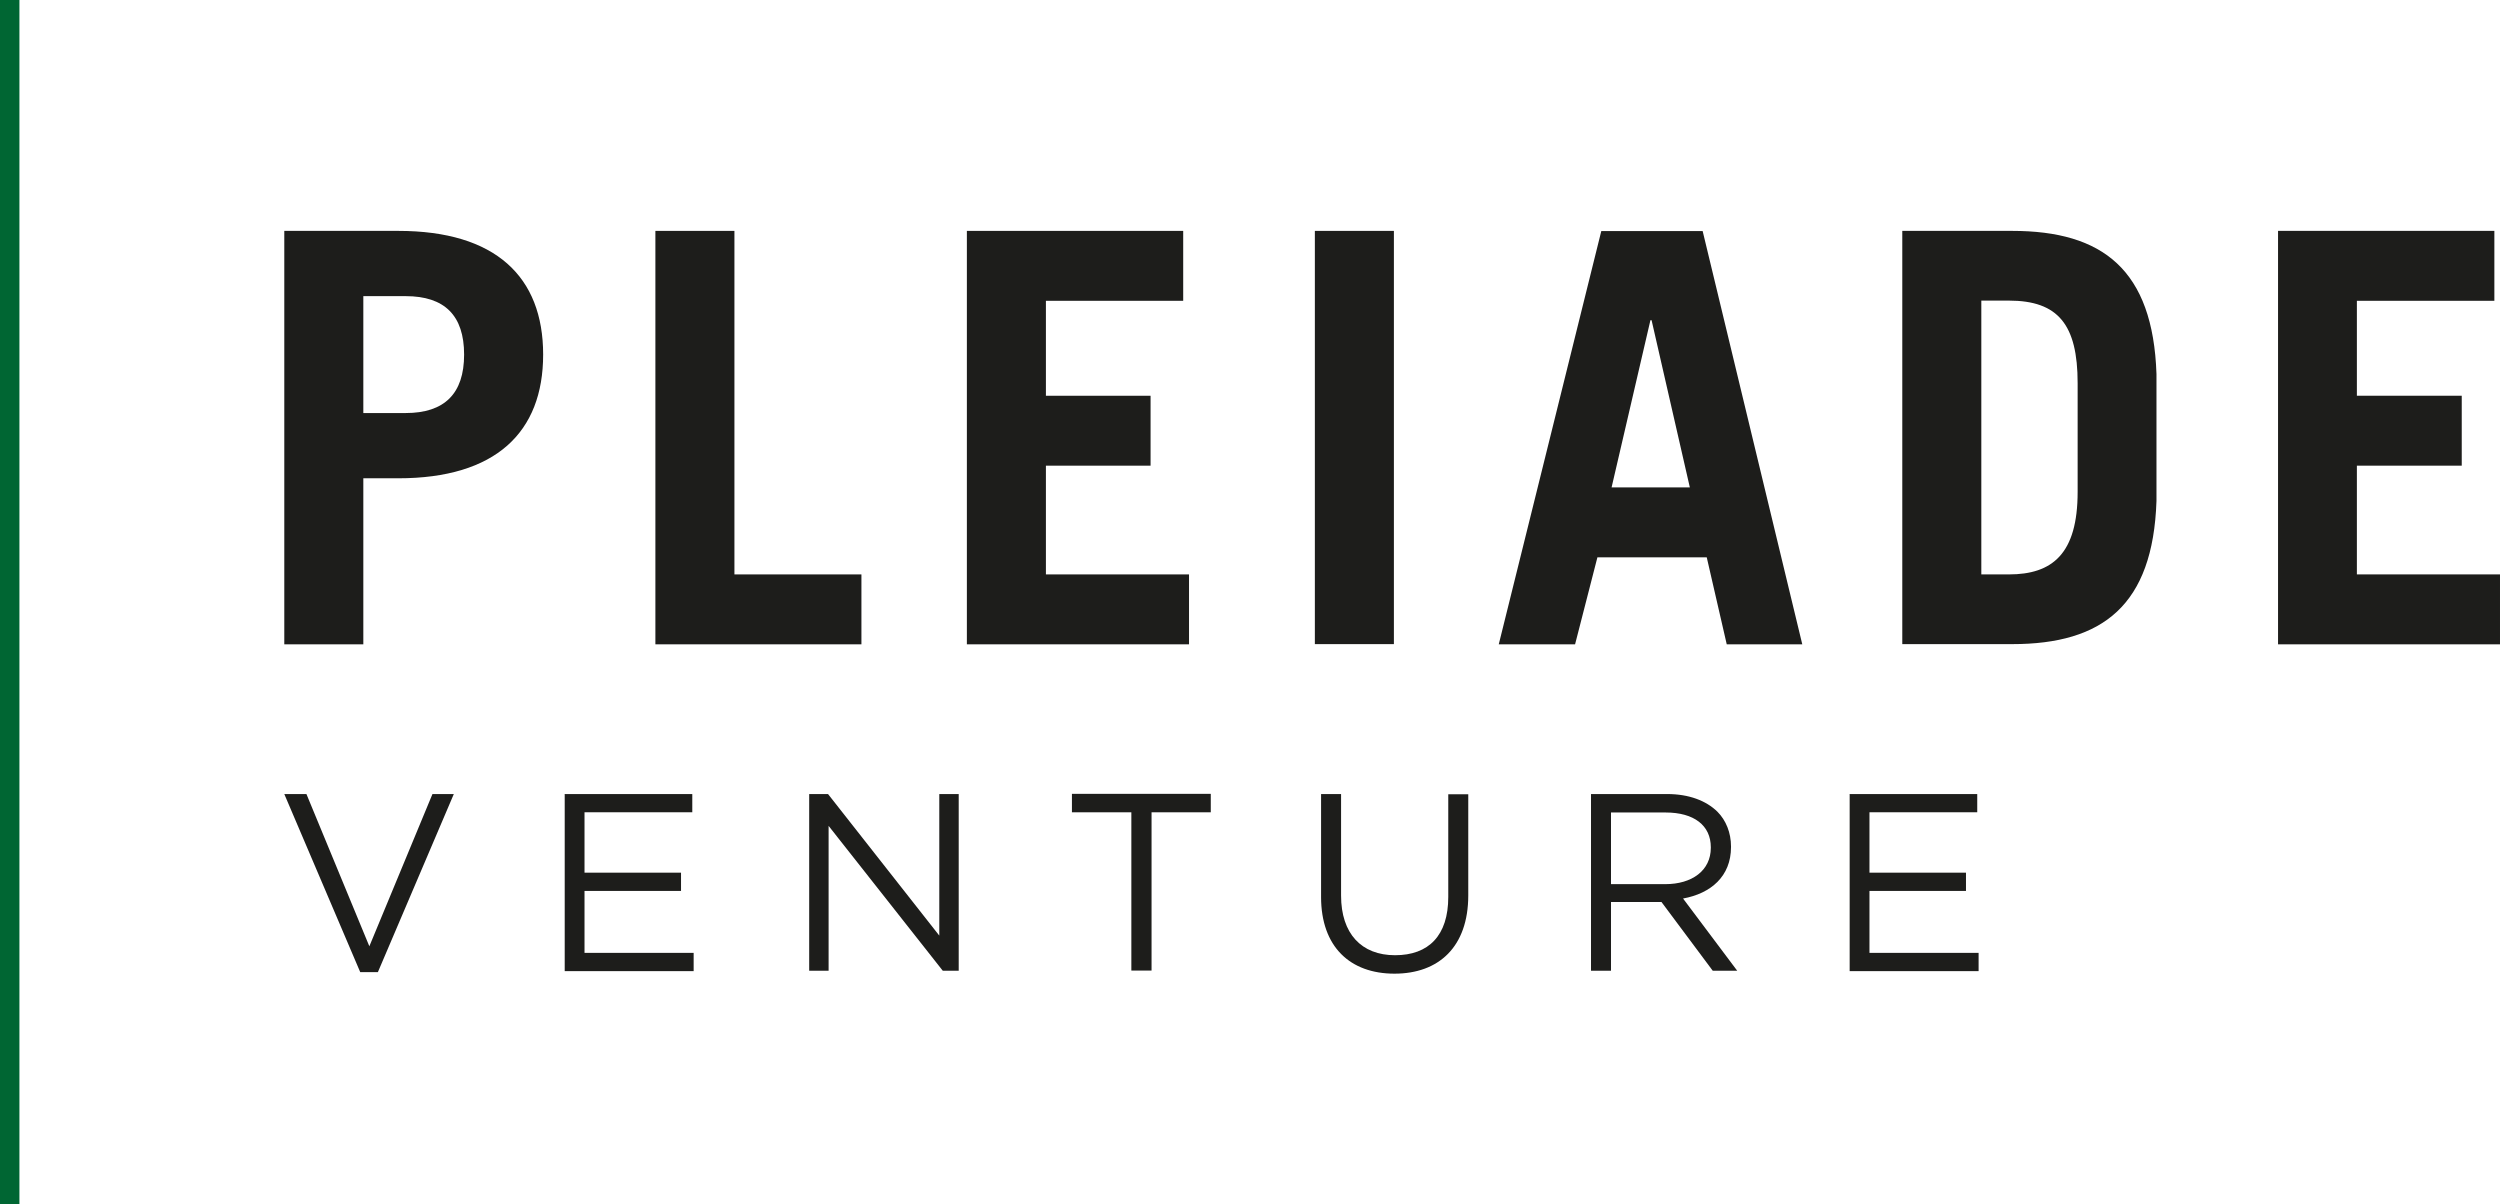
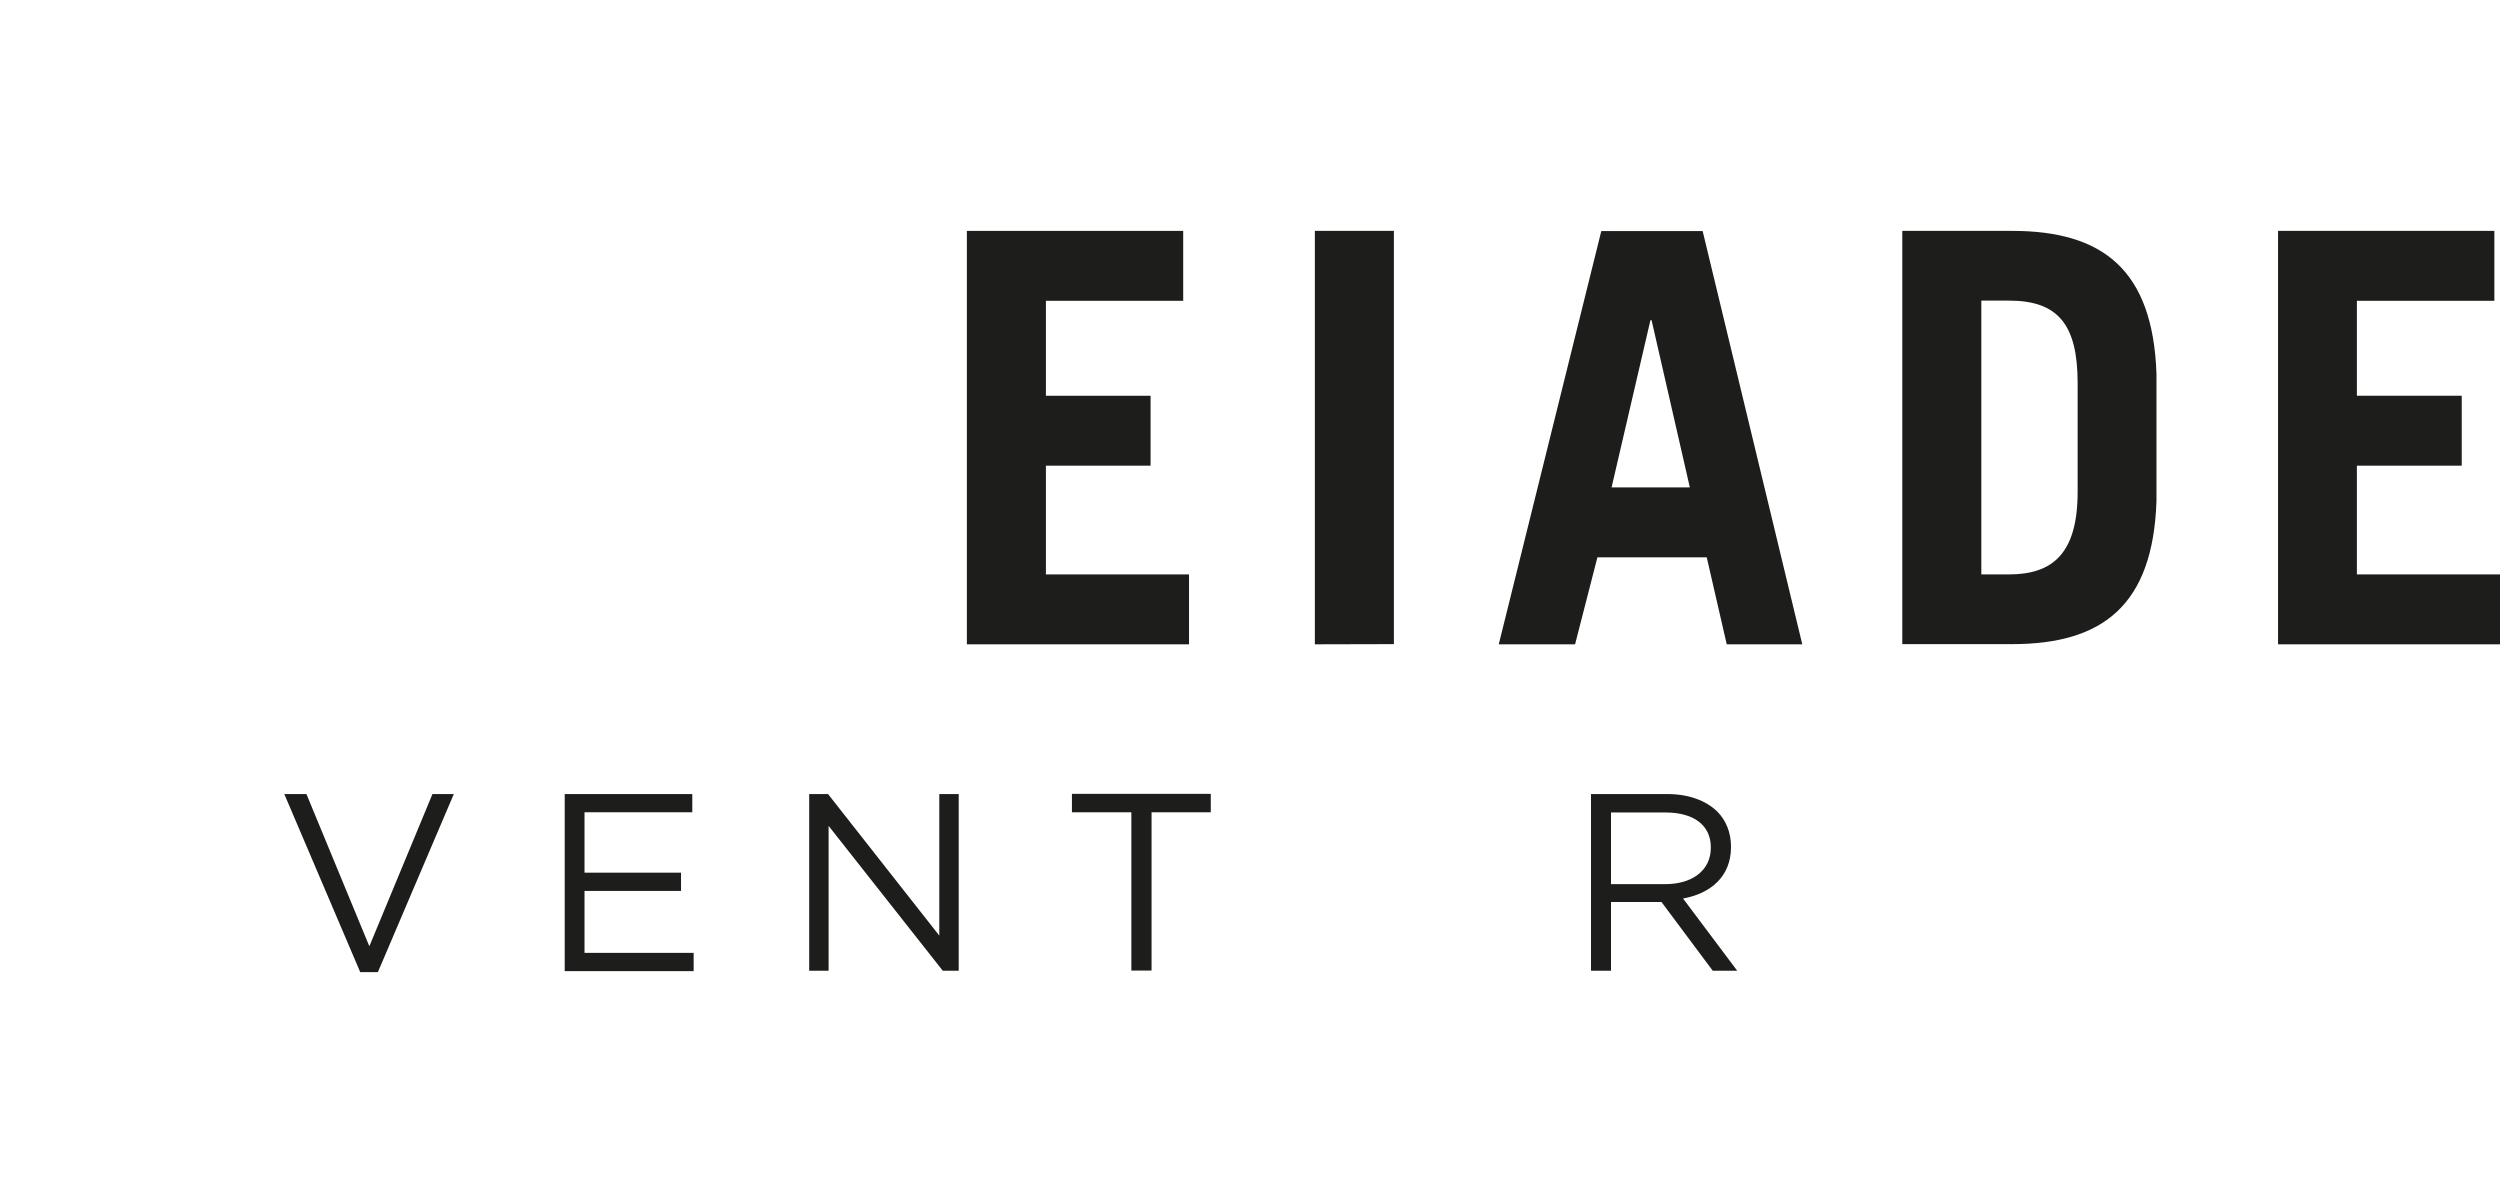
<svg xmlns="http://www.w3.org/2000/svg" id="uuid-ec9103d9-393d-44db-aed2-55427f567e2f" data-name="Calque 1" viewBox="0 0 128.74 62.02">
  <defs>
    <style>      .uuid-46a38ce2-4cd1-4317-8525-1e96159be257 {        fill: none;        stroke: #063;        stroke-miterlimit: 10;      }      .uuid-1a8a2987-ddc1-4b79-adcd-573850961b6b {        fill: #1d1d1b;        stroke-width: 0px;      }    </style>
  </defs>
-   <line class="uuid-46a38ce2-4cd1-4317-8525-1e96159be257" x1=".5" x2=".5" y2="62.02" />
  <g>
    <g>
-       <path class="uuid-1a8a2987-ddc1-4b79-adcd-573850961b6b" d="M14.64,33.18V11.89h5.87c5.01,0,7.46,2.36,7.46,6.37s-2.45,6.37-7.46,6.37h-1.8v8.55h-4.07ZM18.71,21.27h2.18c2,0,3.01-1,3.01-3.01s-1-3.01-3.01-3.01h-2.18v6.01Z" />
-       <path class="uuid-1a8a2987-ddc1-4b79-adcd-573850961b6b" d="M33.75,33.18V11.89h4.07v17.69h6.54v3.6h-10.61Z" />
      <path class="uuid-1a8a2987-ddc1-4b79-adcd-573850961b6b" d="M49.79,33.18V11.89h11.14v3.6h-7.07v4.89h5.39v3.6h-5.39v5.6h7.37v3.6h-11.44Z" />
-       <path class="uuid-1a8a2987-ddc1-4b79-adcd-573850961b6b" d="M67.71,33.18V11.89h4.07v21.28h-4.07Z" />
+       <path class="uuid-1a8a2987-ddc1-4b79-adcd-573850961b6b" d="M67.71,33.18V11.89h4.07v21.28Z" />
      <path class="uuid-1a8a2987-ddc1-4b79-adcd-573850961b6b" d="M77.18,33.18l5.28-21.28h5.22l5.13,21.28h-3.89l-1.03-4.48h-5.63l-1.15,4.48h-3.92ZM82.98,25.1h4.04l-1.97-8.61h-.06l-2,8.61Z" />
      <path class="uuid-1a8a2987-ddc1-4b79-adcd-573850961b6b" d="M97.96,11.89h5.66c4.66,0,7.25,2,7.43,7.37v6.54c-.18,5.37-2.77,7.37-7.43,7.37h-5.66V11.89ZM102.03,29.58h1.42c2.24,0,3.54-1.06,3.54-4.25v-5.6c0-3.01-1-4.25-3.54-4.25h-1.42v14.09Z" />
      <path class="uuid-1a8a2987-ddc1-4b79-adcd-573850961b6b" d="M117.31,33.18V11.89h11.14v3.6h-7.08v4.89h5.4v3.6h-5.4v5.6h7.37v3.6h-11.44Z" />
    </g>
    <g>
      <path class="uuid-1a8a2987-ddc1-4b79-adcd-573850961b6b" d="M14.64,40.89h1.14l3.24,7.84,3.25-7.84h1.1l-3.91,9.17h-.91l-3.91-9.17Z" />
      <path class="uuid-1a8a2987-ddc1-4b79-adcd-573850961b6b" d="M29.07,40.89h6.58v.94h-5.55v3.11h4.97v.94h-4.97v3.19h5.62v.94h-6.64v-9.1Z" />
      <path class="uuid-1a8a2987-ddc1-4b79-adcd-573850961b6b" d="M41.68,40.89h.96l5.73,7.29v-7.29h1v9.1h-.82l-5.88-7.46v7.46h-1v-9.1Z" />
      <path class="uuid-1a8a2987-ddc1-4b79-adcd-573850961b6b" d="M58.26,41.83h-3.06v-.95h7.15v.95h-3.05v8.15h-1.04v-8.15Z" />
-       <path class="uuid-1a8a2987-ddc1-4b79-adcd-573850961b6b" d="M68.03,46.18v-5.29h1.03v5.23c0,1.96,1.05,3.07,2.78,3.07s2.74-1.01,2.74-3v-5.29h1.03v5.21c0,2.65-1.52,4.03-3.8,4.03s-3.78-1.38-3.78-3.95Z" />
      <path class="uuid-1a8a2987-ddc1-4b79-adcd-573850961b6b" d="M81.94,40.89h3.91c1.12,0,2.01.34,2.59.91.44.44.7,1.08.7,1.79v.03c0,1.51-1.04,2.39-2.47,2.65l2.79,3.72h-1.26l-2.64-3.54h-2.6v3.54h-1.03v-9.1ZM85.76,45.53c1.37,0,2.34-.7,2.34-1.87v-.03c0-1.12-.86-1.79-2.33-1.79h-2.81v3.69h2.79Z" />
-       <path class="uuid-1a8a2987-ddc1-4b79-adcd-573850961b6b" d="M95.24,40.89h6.58v.94h-5.55v3.11h4.97v.94h-4.97v3.19h5.62v.94h-6.64v-9.1Z" />
    </g>
  </g>
</svg>